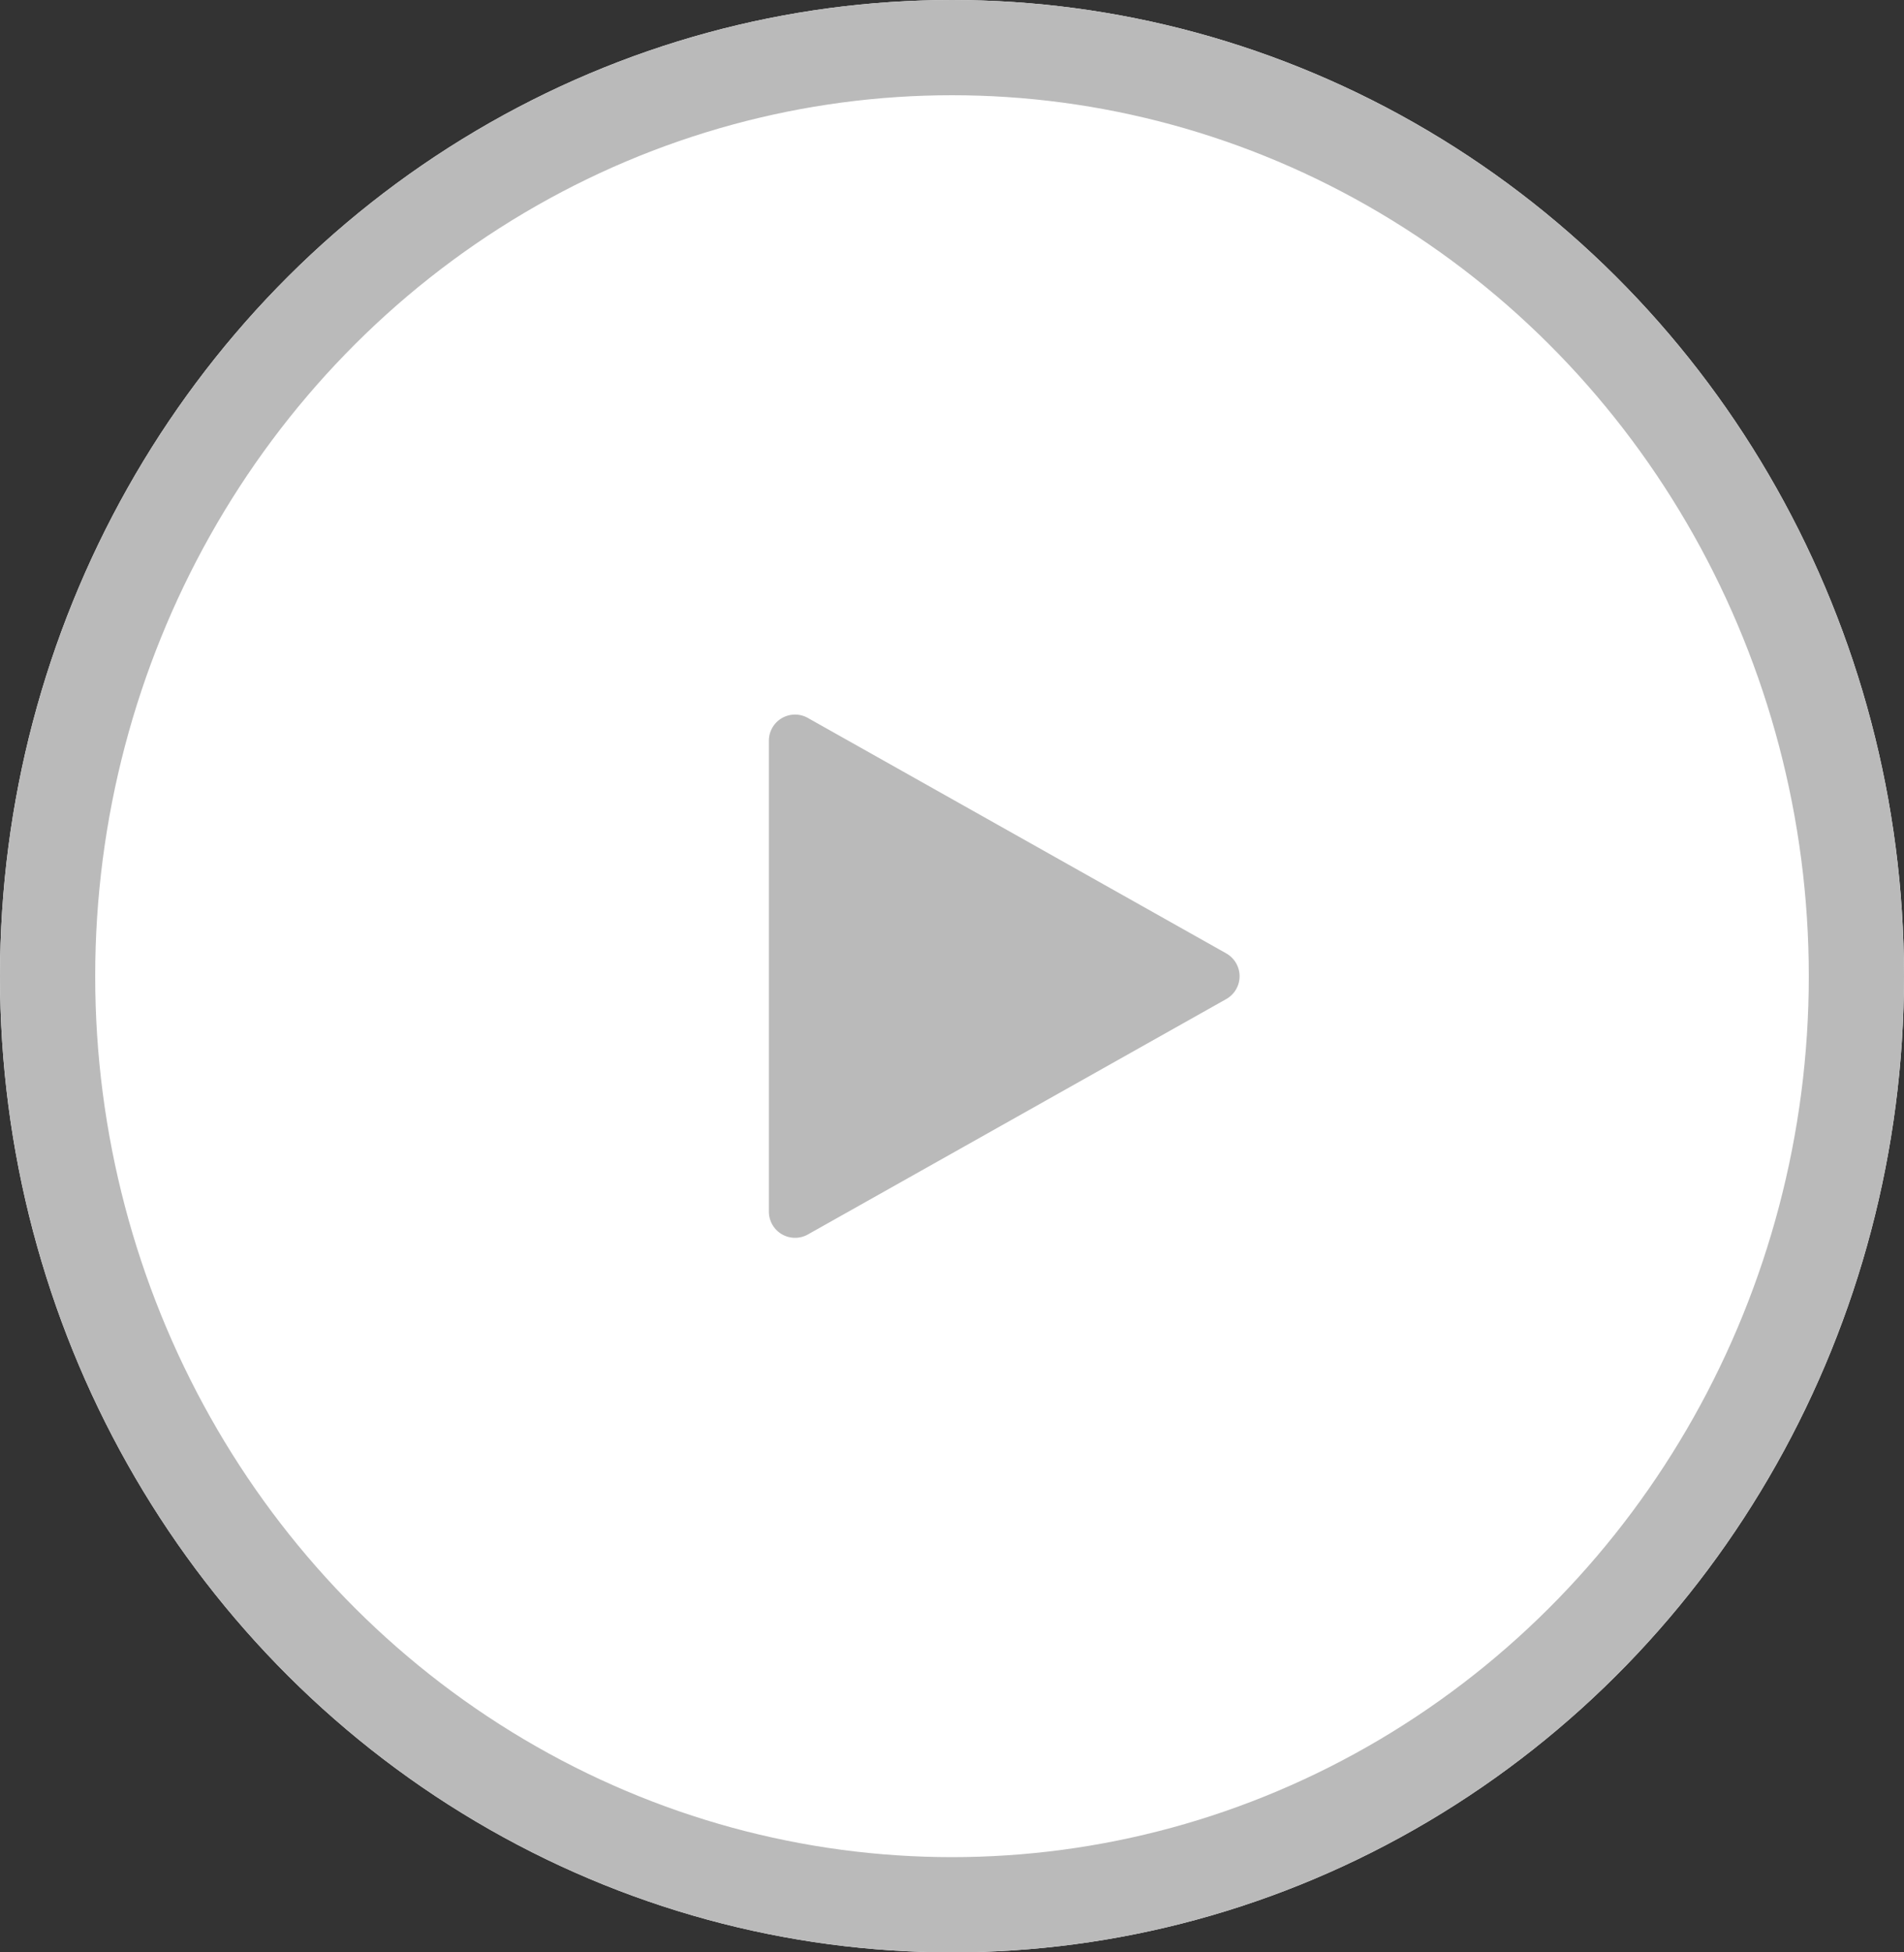
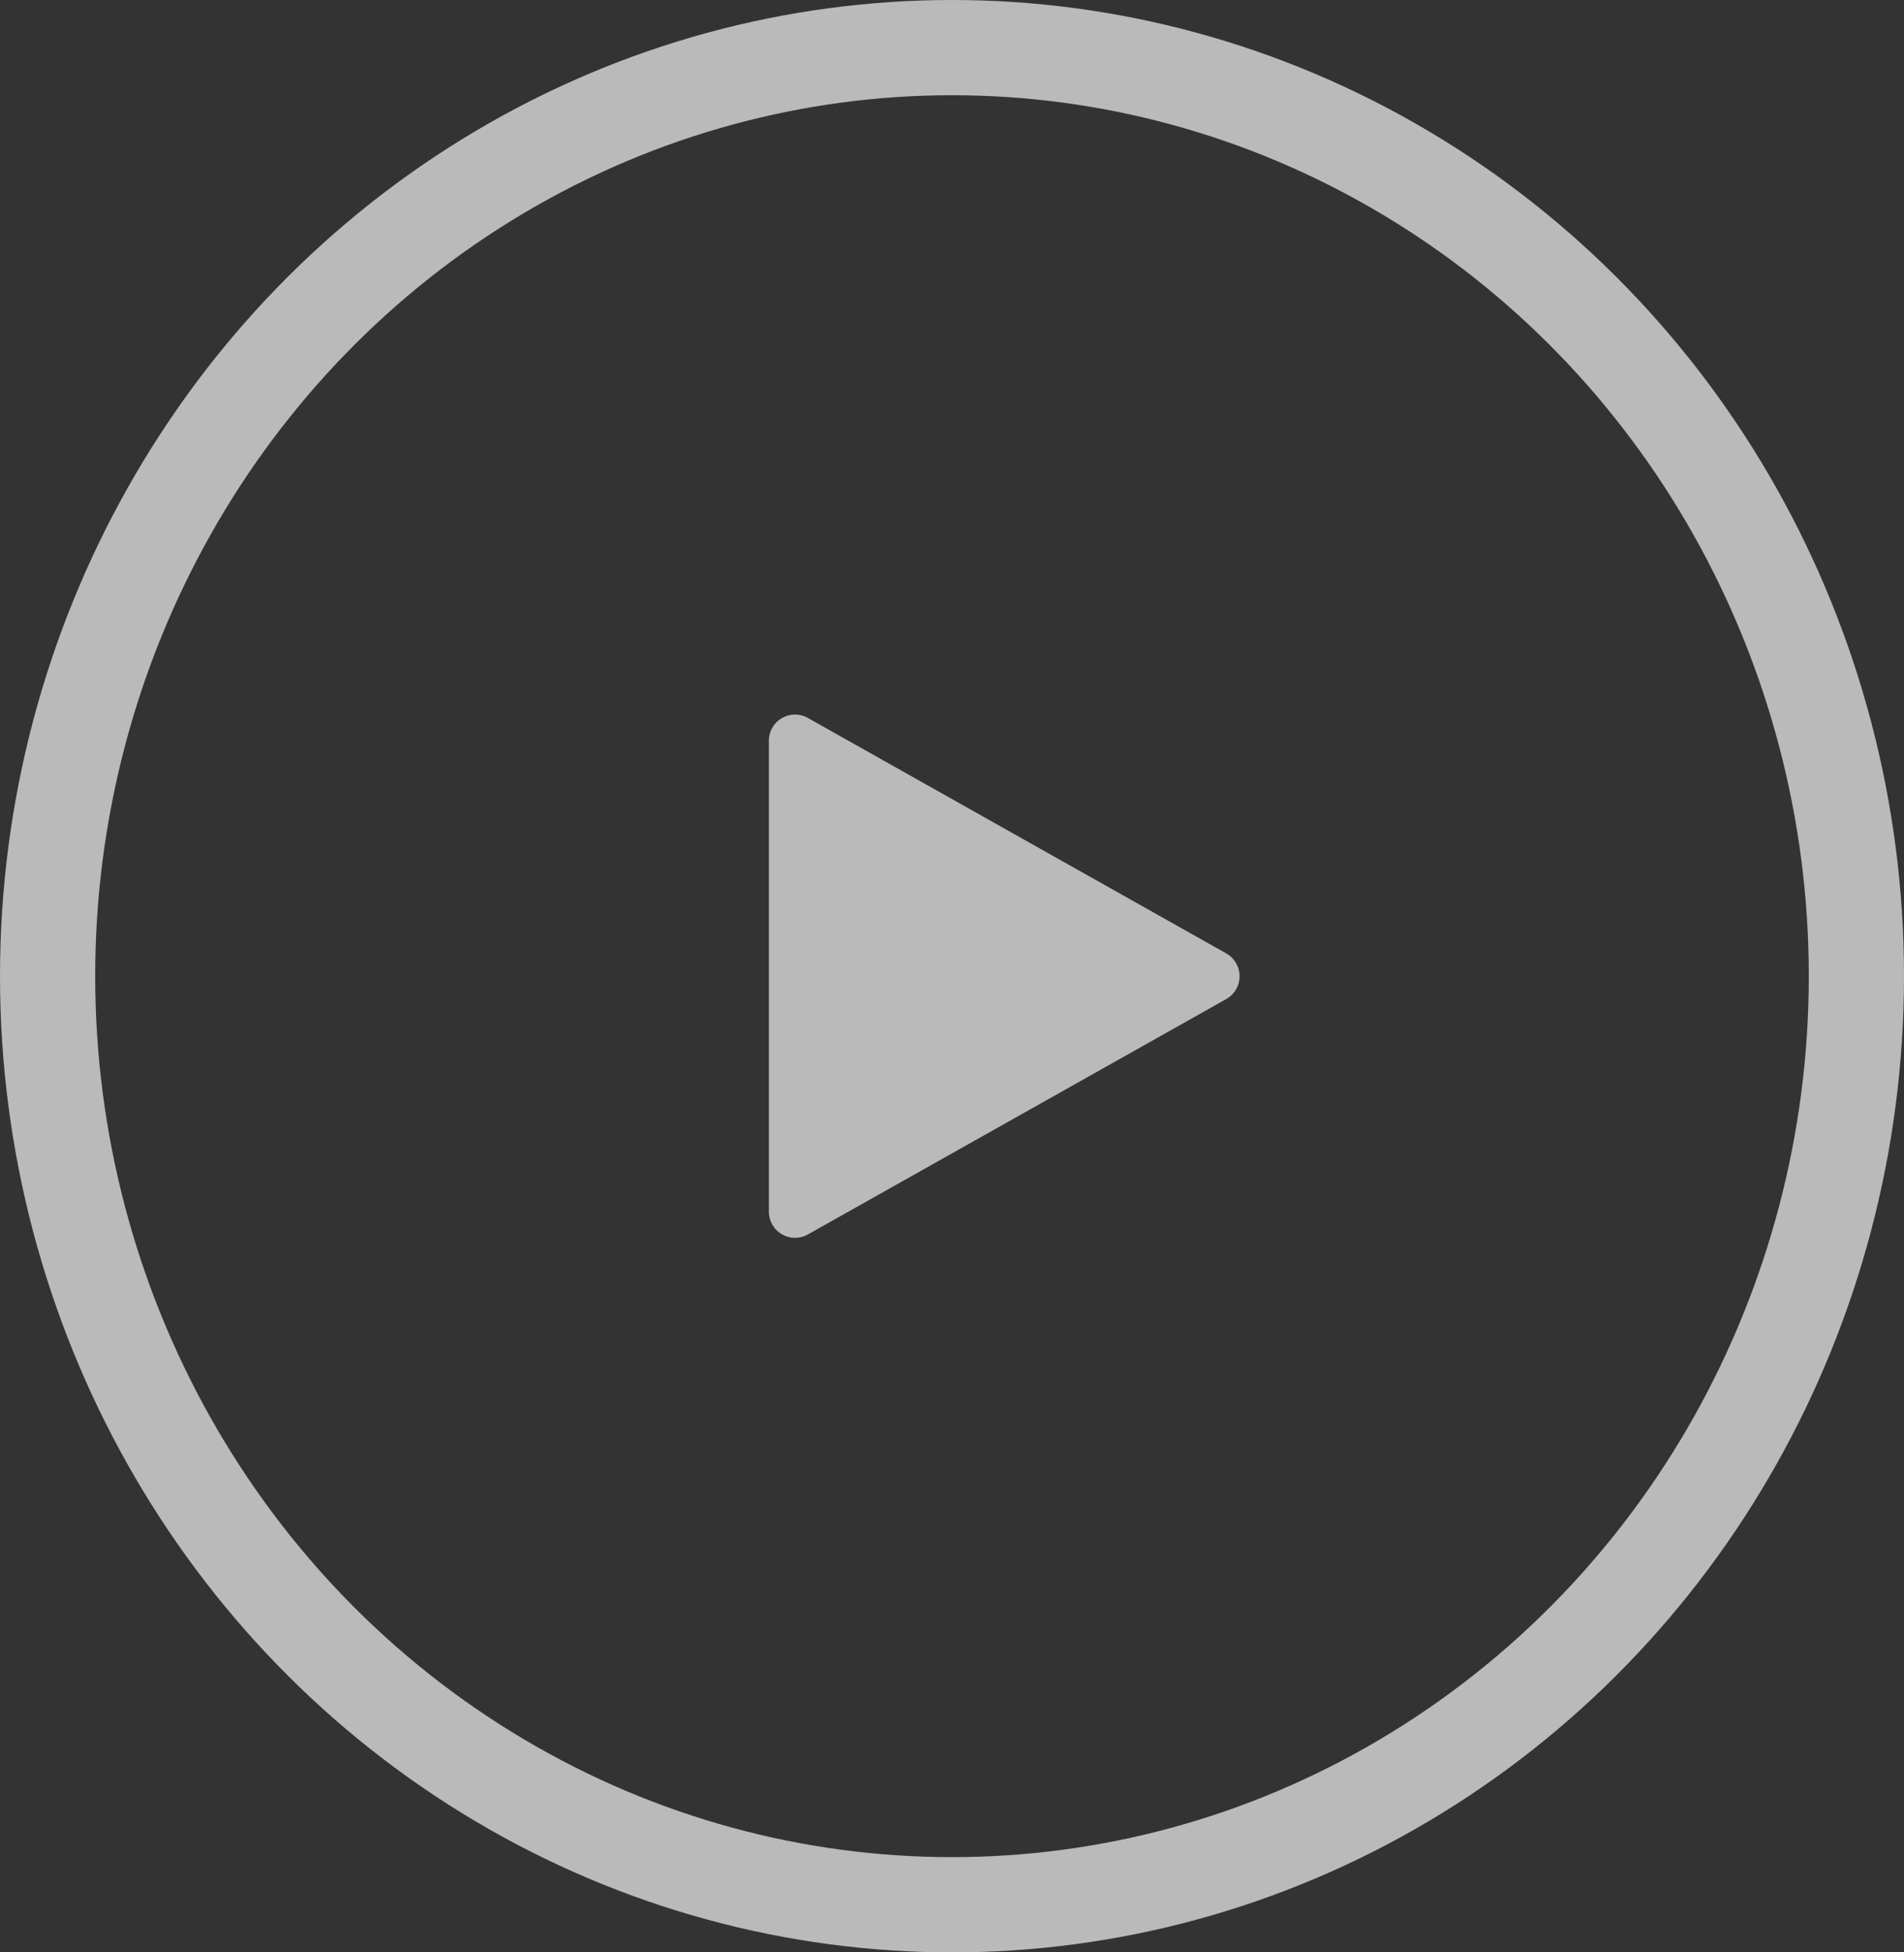
<svg xmlns="http://www.w3.org/2000/svg" width="40" height="41" viewBox="0 0 40 41">
  <rect x="0" y="0" width="40" height="41" fill="#333333" stroke="none" />
  <g id="slider-play" transform="translate(-1843 -851)">
    <g id="グループ_61" data-name="グループ 61" transform="translate(1843 850.868)">
      <g id="楕円形_14" data-name="楕円形 14" transform="translate(0 0.132)" fill="#fff" stroke="#bababa" stroke-width="2">
-         <ellipse cx="20" cy="20.5" rx="20" ry="20.5" stroke="none" />
        <ellipse cx="20" cy="20.5" rx="19" ry="19.5" fill="none" />
      </g>
    </g>
-     <path id="play_2_" data-name="play (2)" d="M25.608,5.015,16.819.071A.549.549,0,0,0,16,.55v9.889a.55.55,0,0,0,.819.479l8.79-4.944a.55.55,0,0,0,0-.958Z" transform="translate(1843.153 866.006)" fill="#bababa" />
+     <path id="play_2_" data-name="play (2)" d="M25.608,5.015,16.819.071A.549.549,0,0,0,16,.55v9.889a.55.55,0,0,0,.819.479l8.79-4.944a.55.55,0,0,0,0-.958" transform="translate(1843.153 866.006)" fill="#bababa" />
  </g>
</svg>